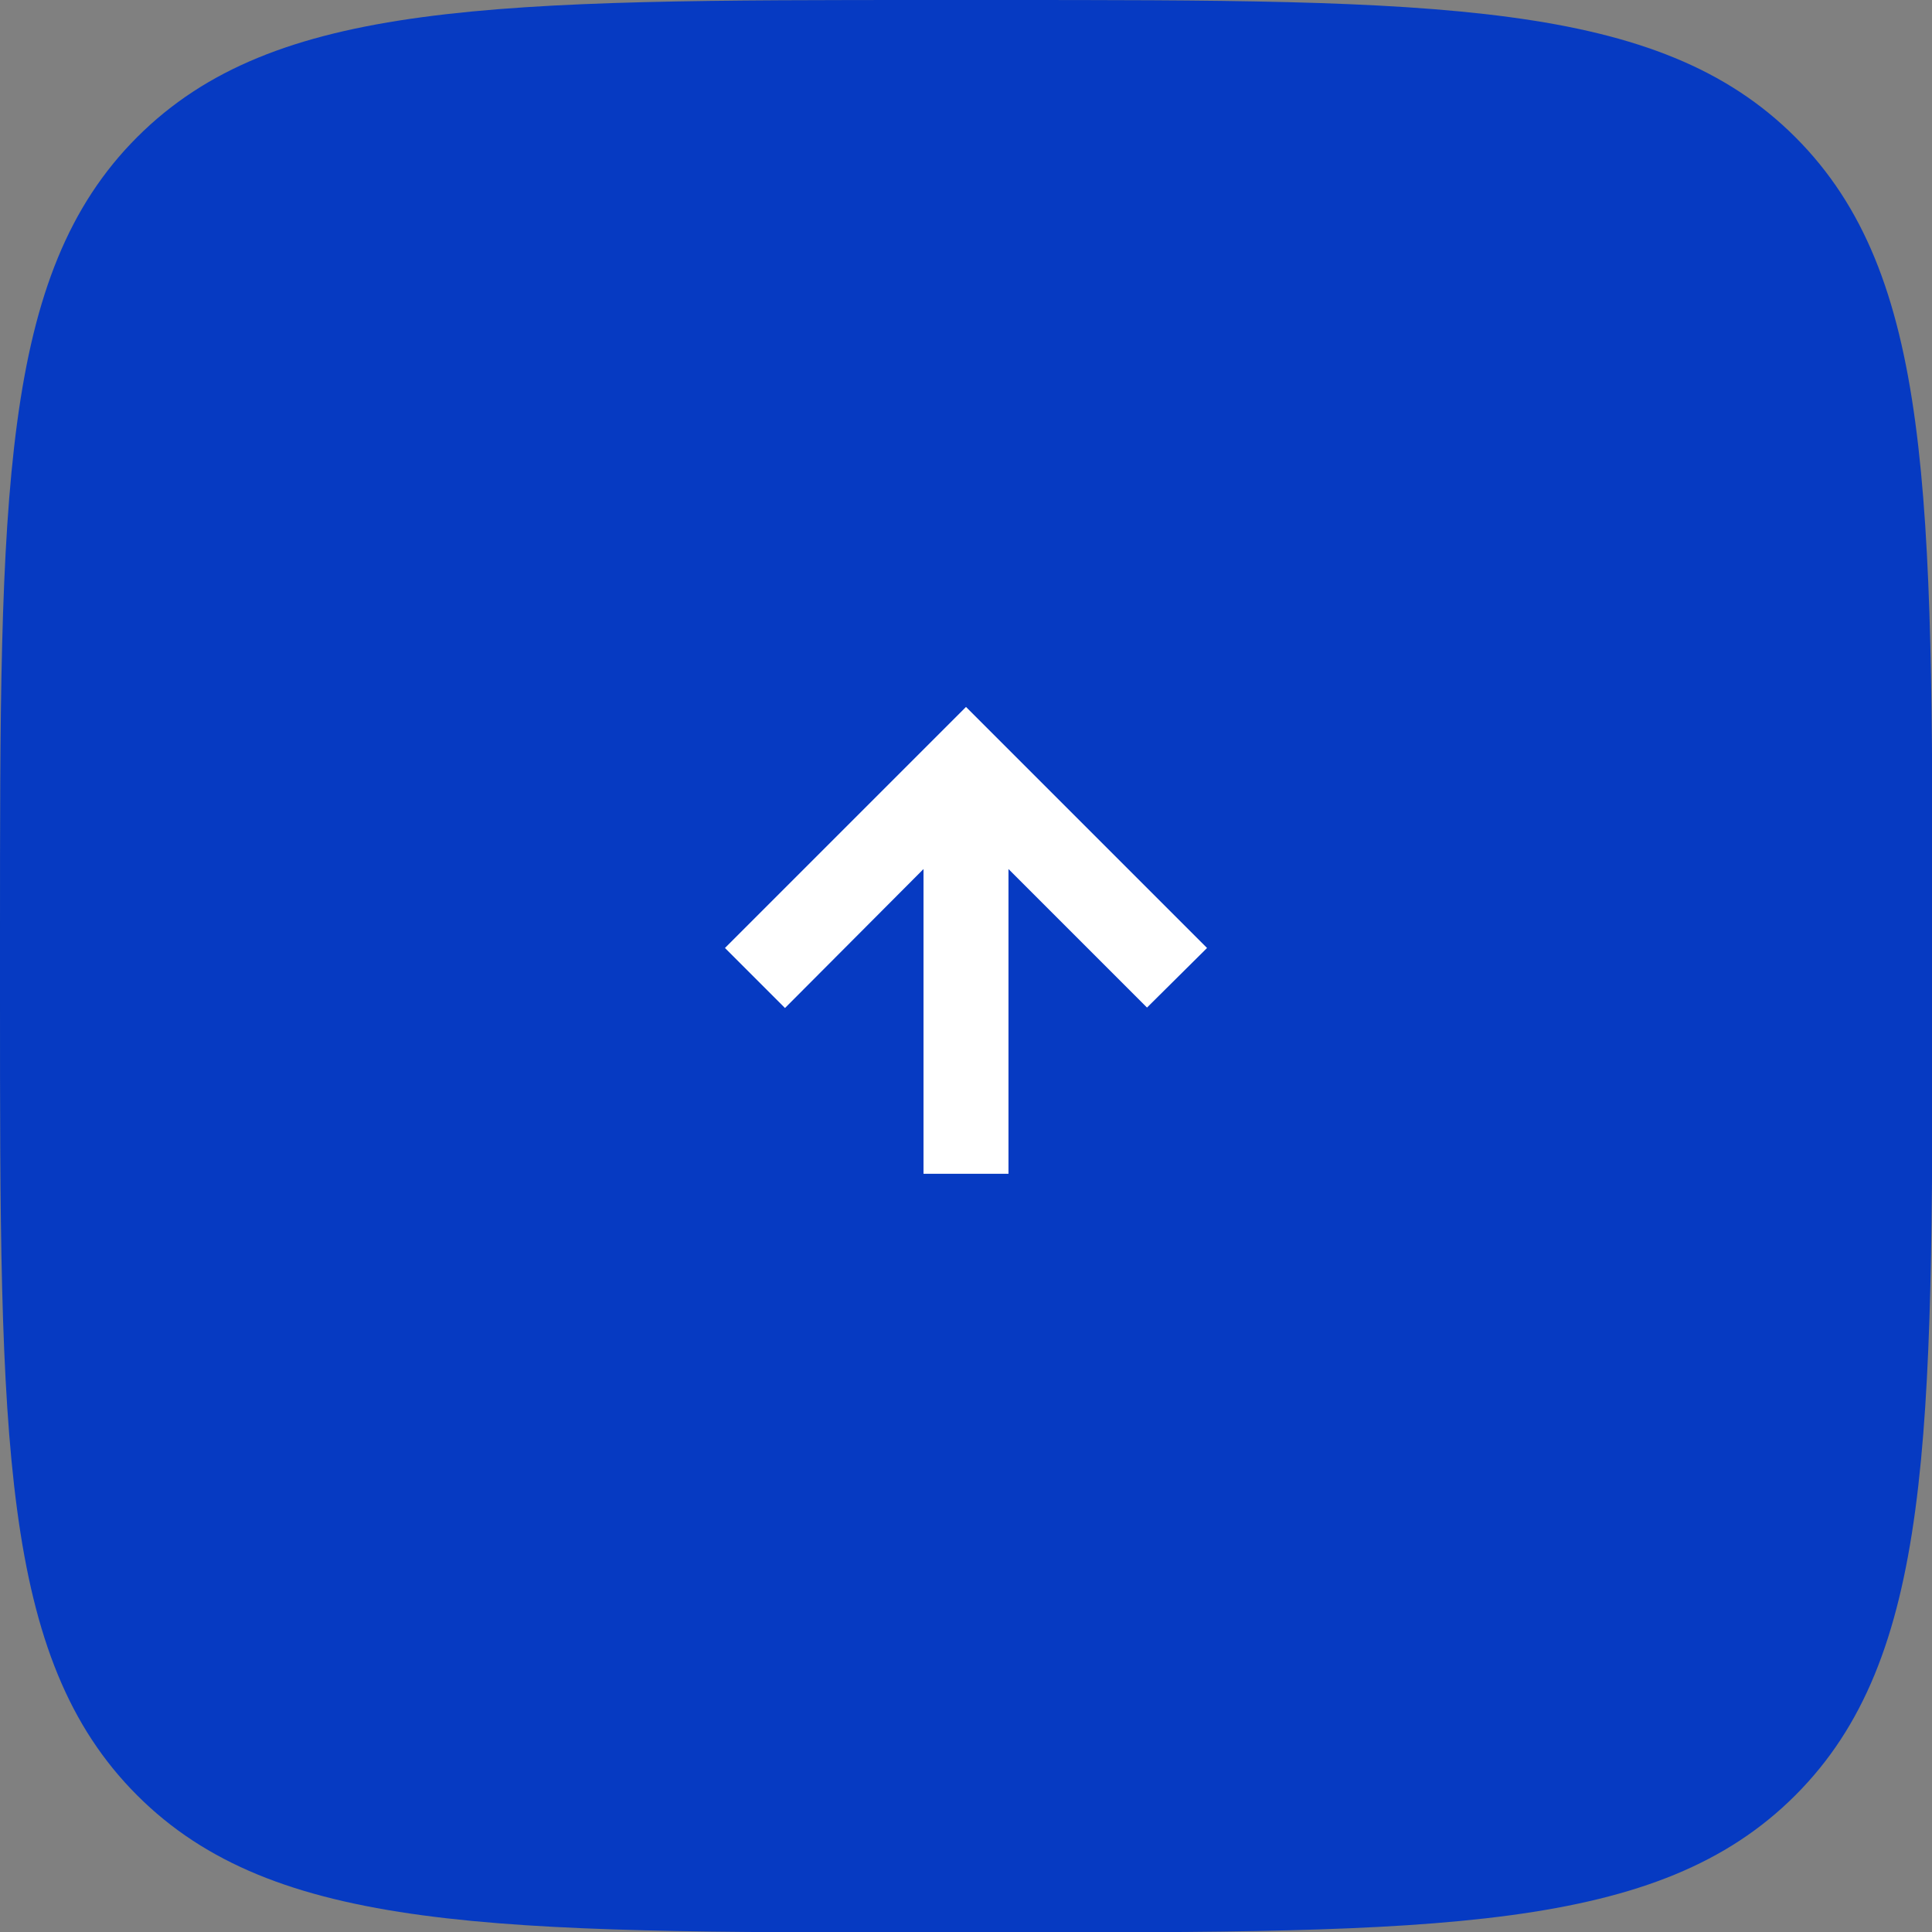
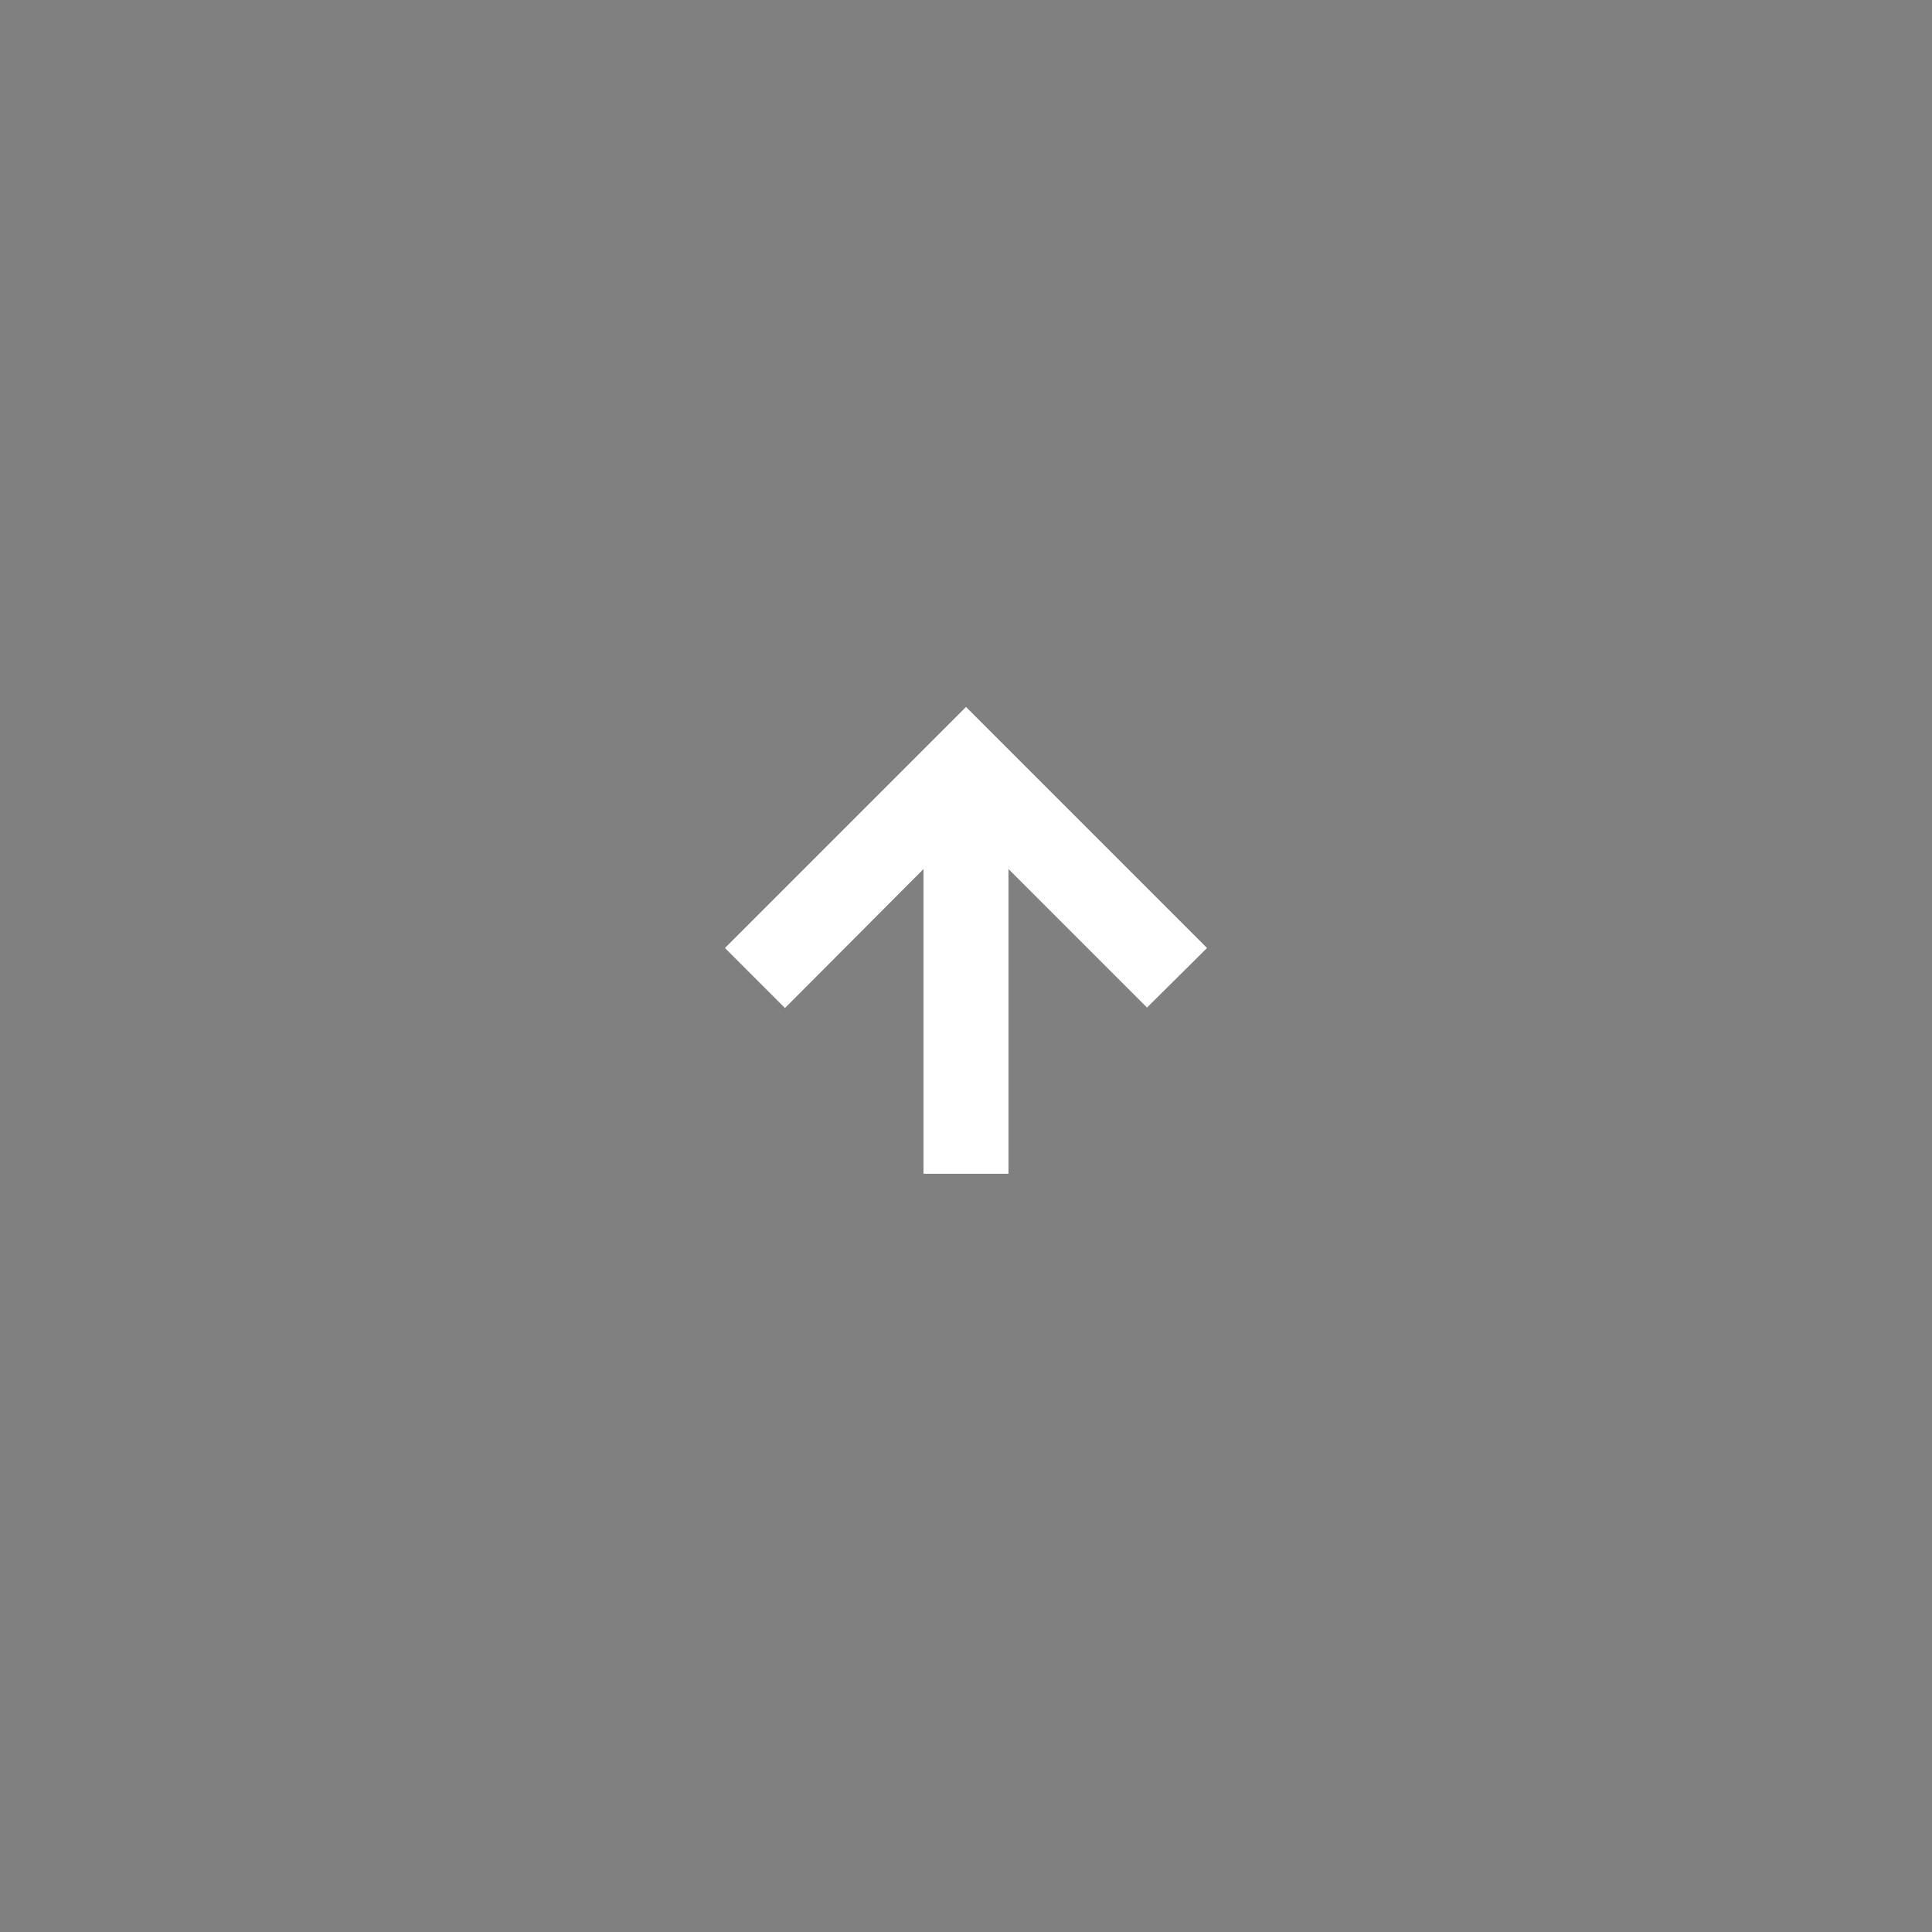
<svg xmlns="http://www.w3.org/2000/svg" xml:space="preserve" width="16.405mm" height="16.405mm" version="1.1" style="shape-rendering:geometricPrecision; text-rendering:geometricPrecision; image-rendering:optimizeQuality; fill-rule:evenodd; clip-rule:evenodd" viewBox="0 0 41.84 41.84">
  <rect x="0" y="0" width="41.84" height="41.84" fill="#808080" stroke="none" />
  <defs>
    <style type="text/css">
   
    .fil0 {fill:#063ac2;fill-rule:nonzero}
    .fil1 {fill:white;fill-rule:nonzero}
   
  </style>
  </defs>
  <g id="Слой_x0020_1">
    <g id="_1919550285600">
-       <path class="fil0" d="M-0 20.27c0,-9.55 0,-14.33 2.97,-17.3 2.97,-2.97 7.74,-2.97 17.3,-2.97l1.31 0c9.55,0 14.33,0 17.3,2.97 2.97,2.97 2.97,7.74 2.97,17.3l0 1.31c0,9.55 0,14.33 -2.97,17.3 -2.97,2.97 -7.74,2.97 -17.3,2.97l-1.31 0c-9.55,0 -14.33,0 -17.3,-2.97 -2.97,-2.97 -2.97,-7.74 -2.97,-17.3l0 -1.31z" />
      <polygon class="fil1" points="15.7,20.53 20.92,15.31 26.14,20.53 24.84,21.82 21.84,18.82 21.84,25.42 20,25.42 20,18.82 17,21.83 " />
    </g>
  </g>
</svg>